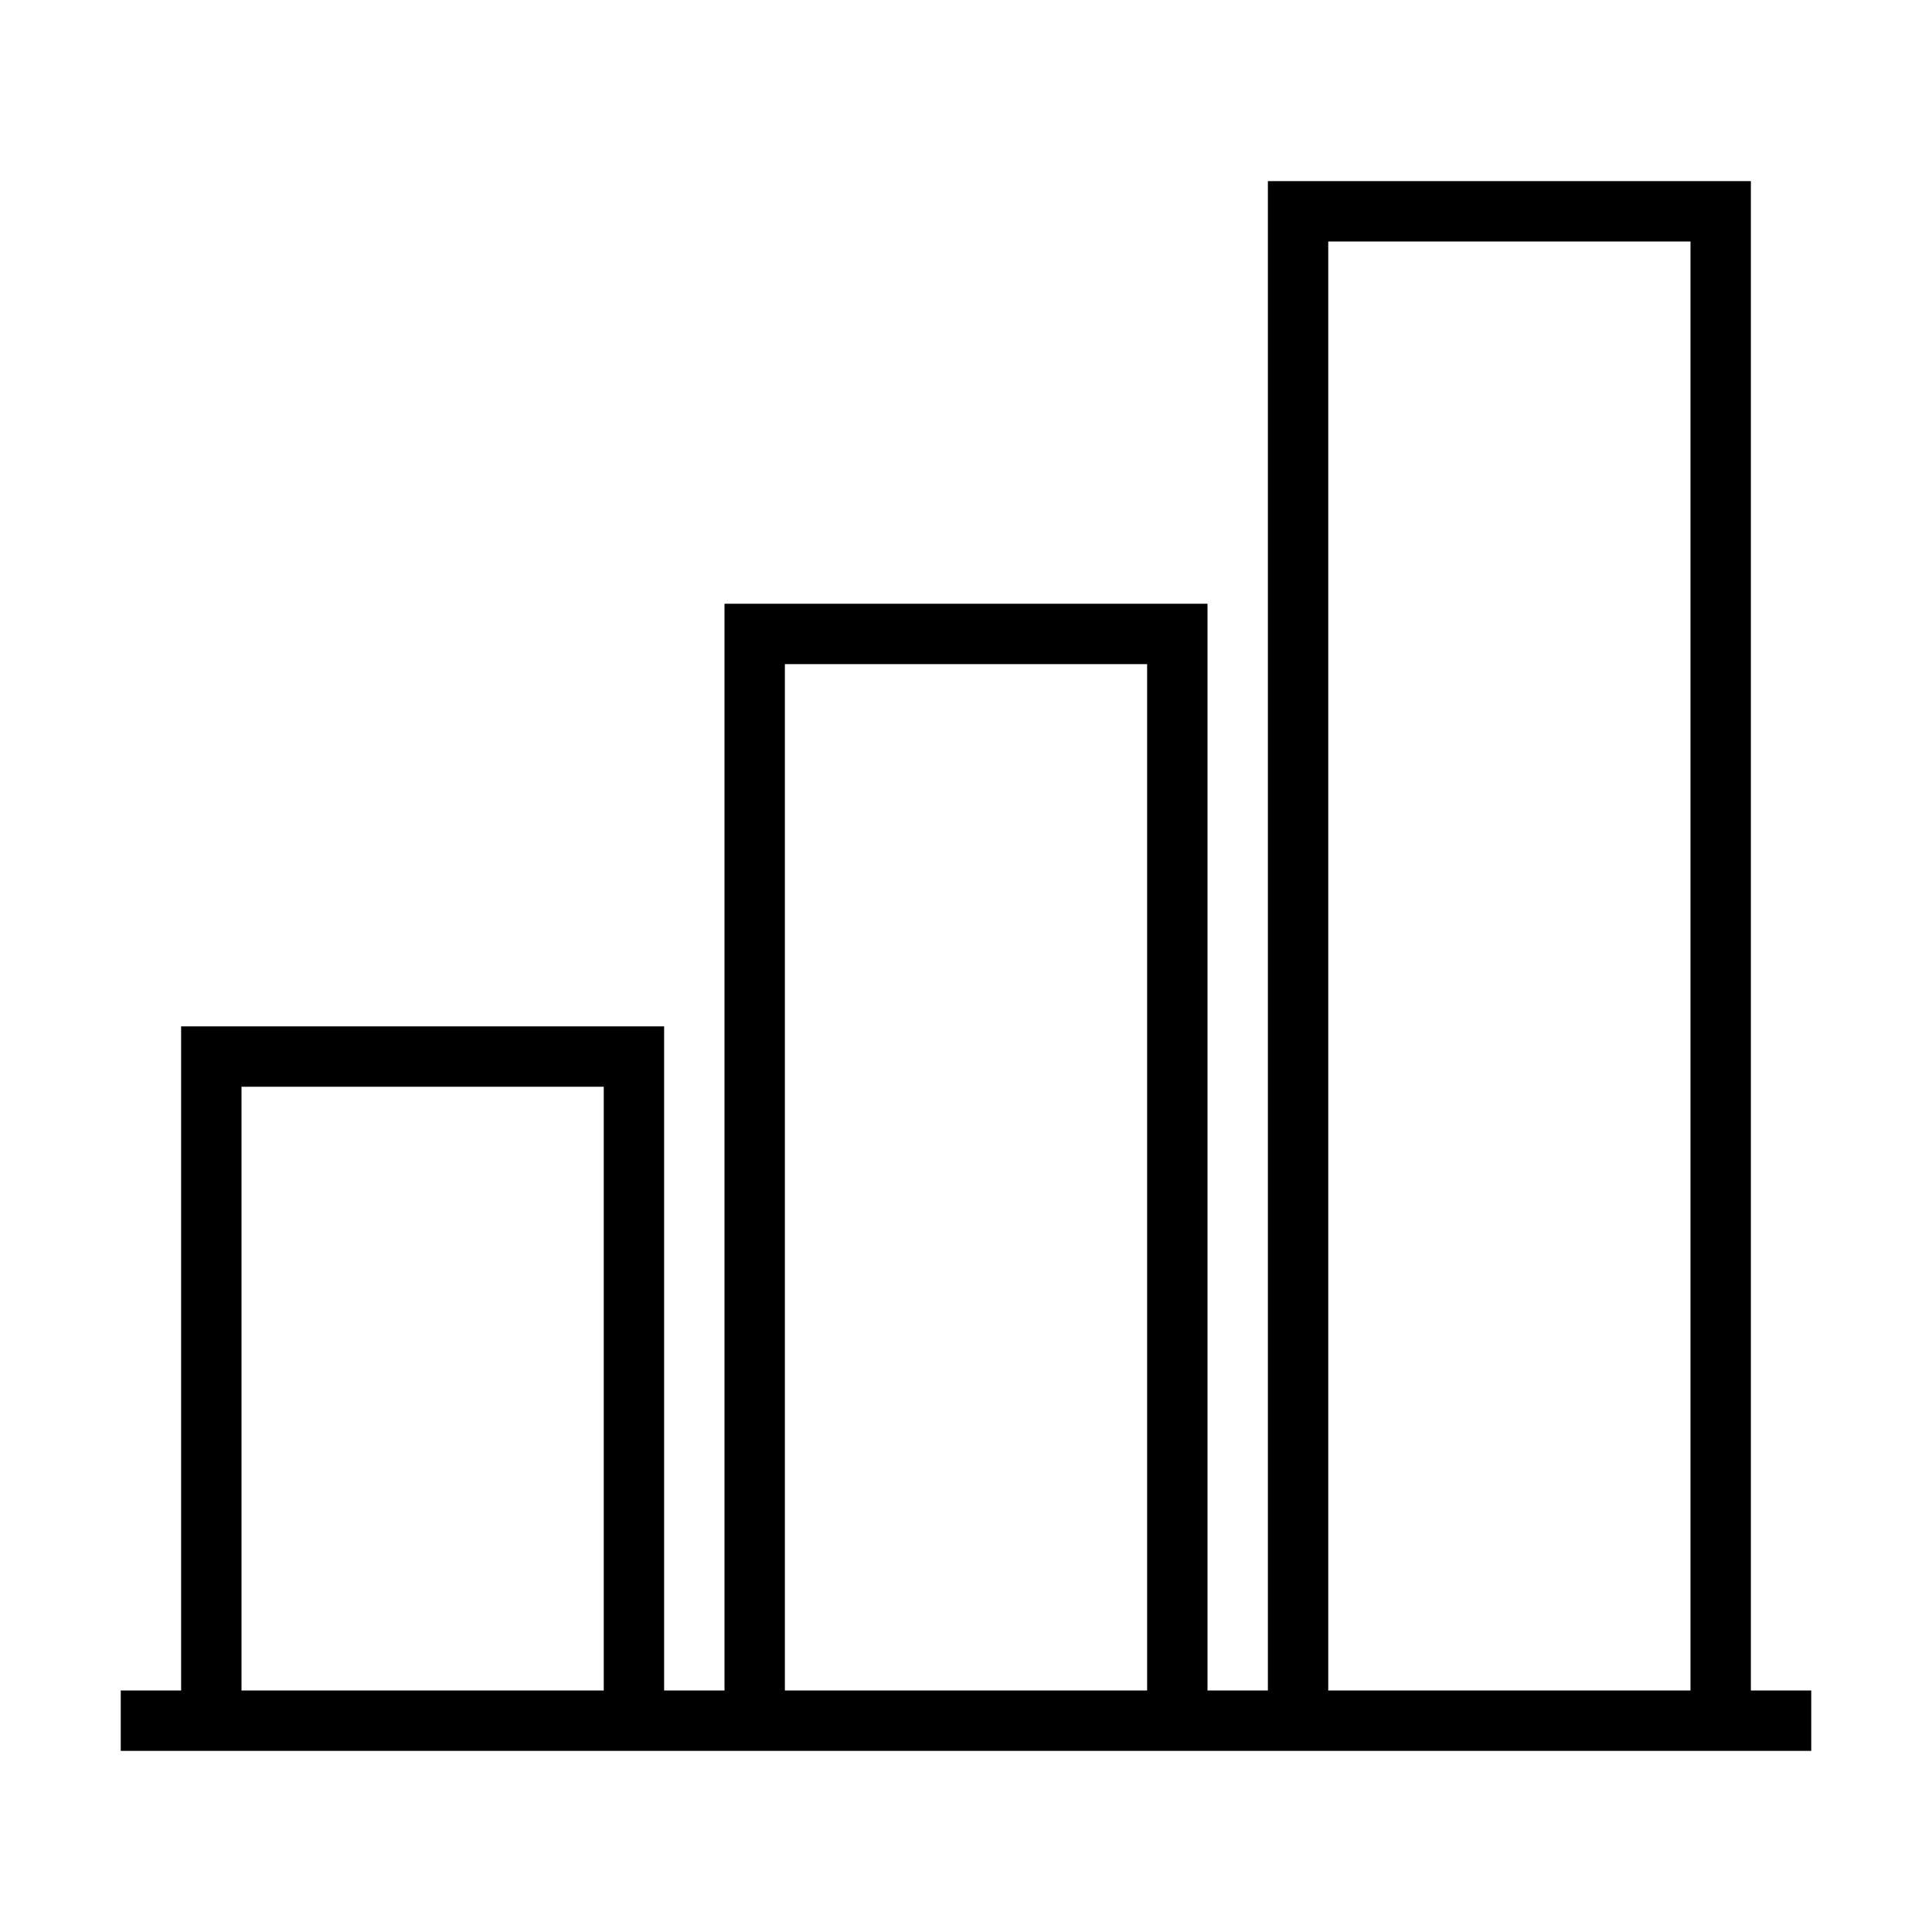
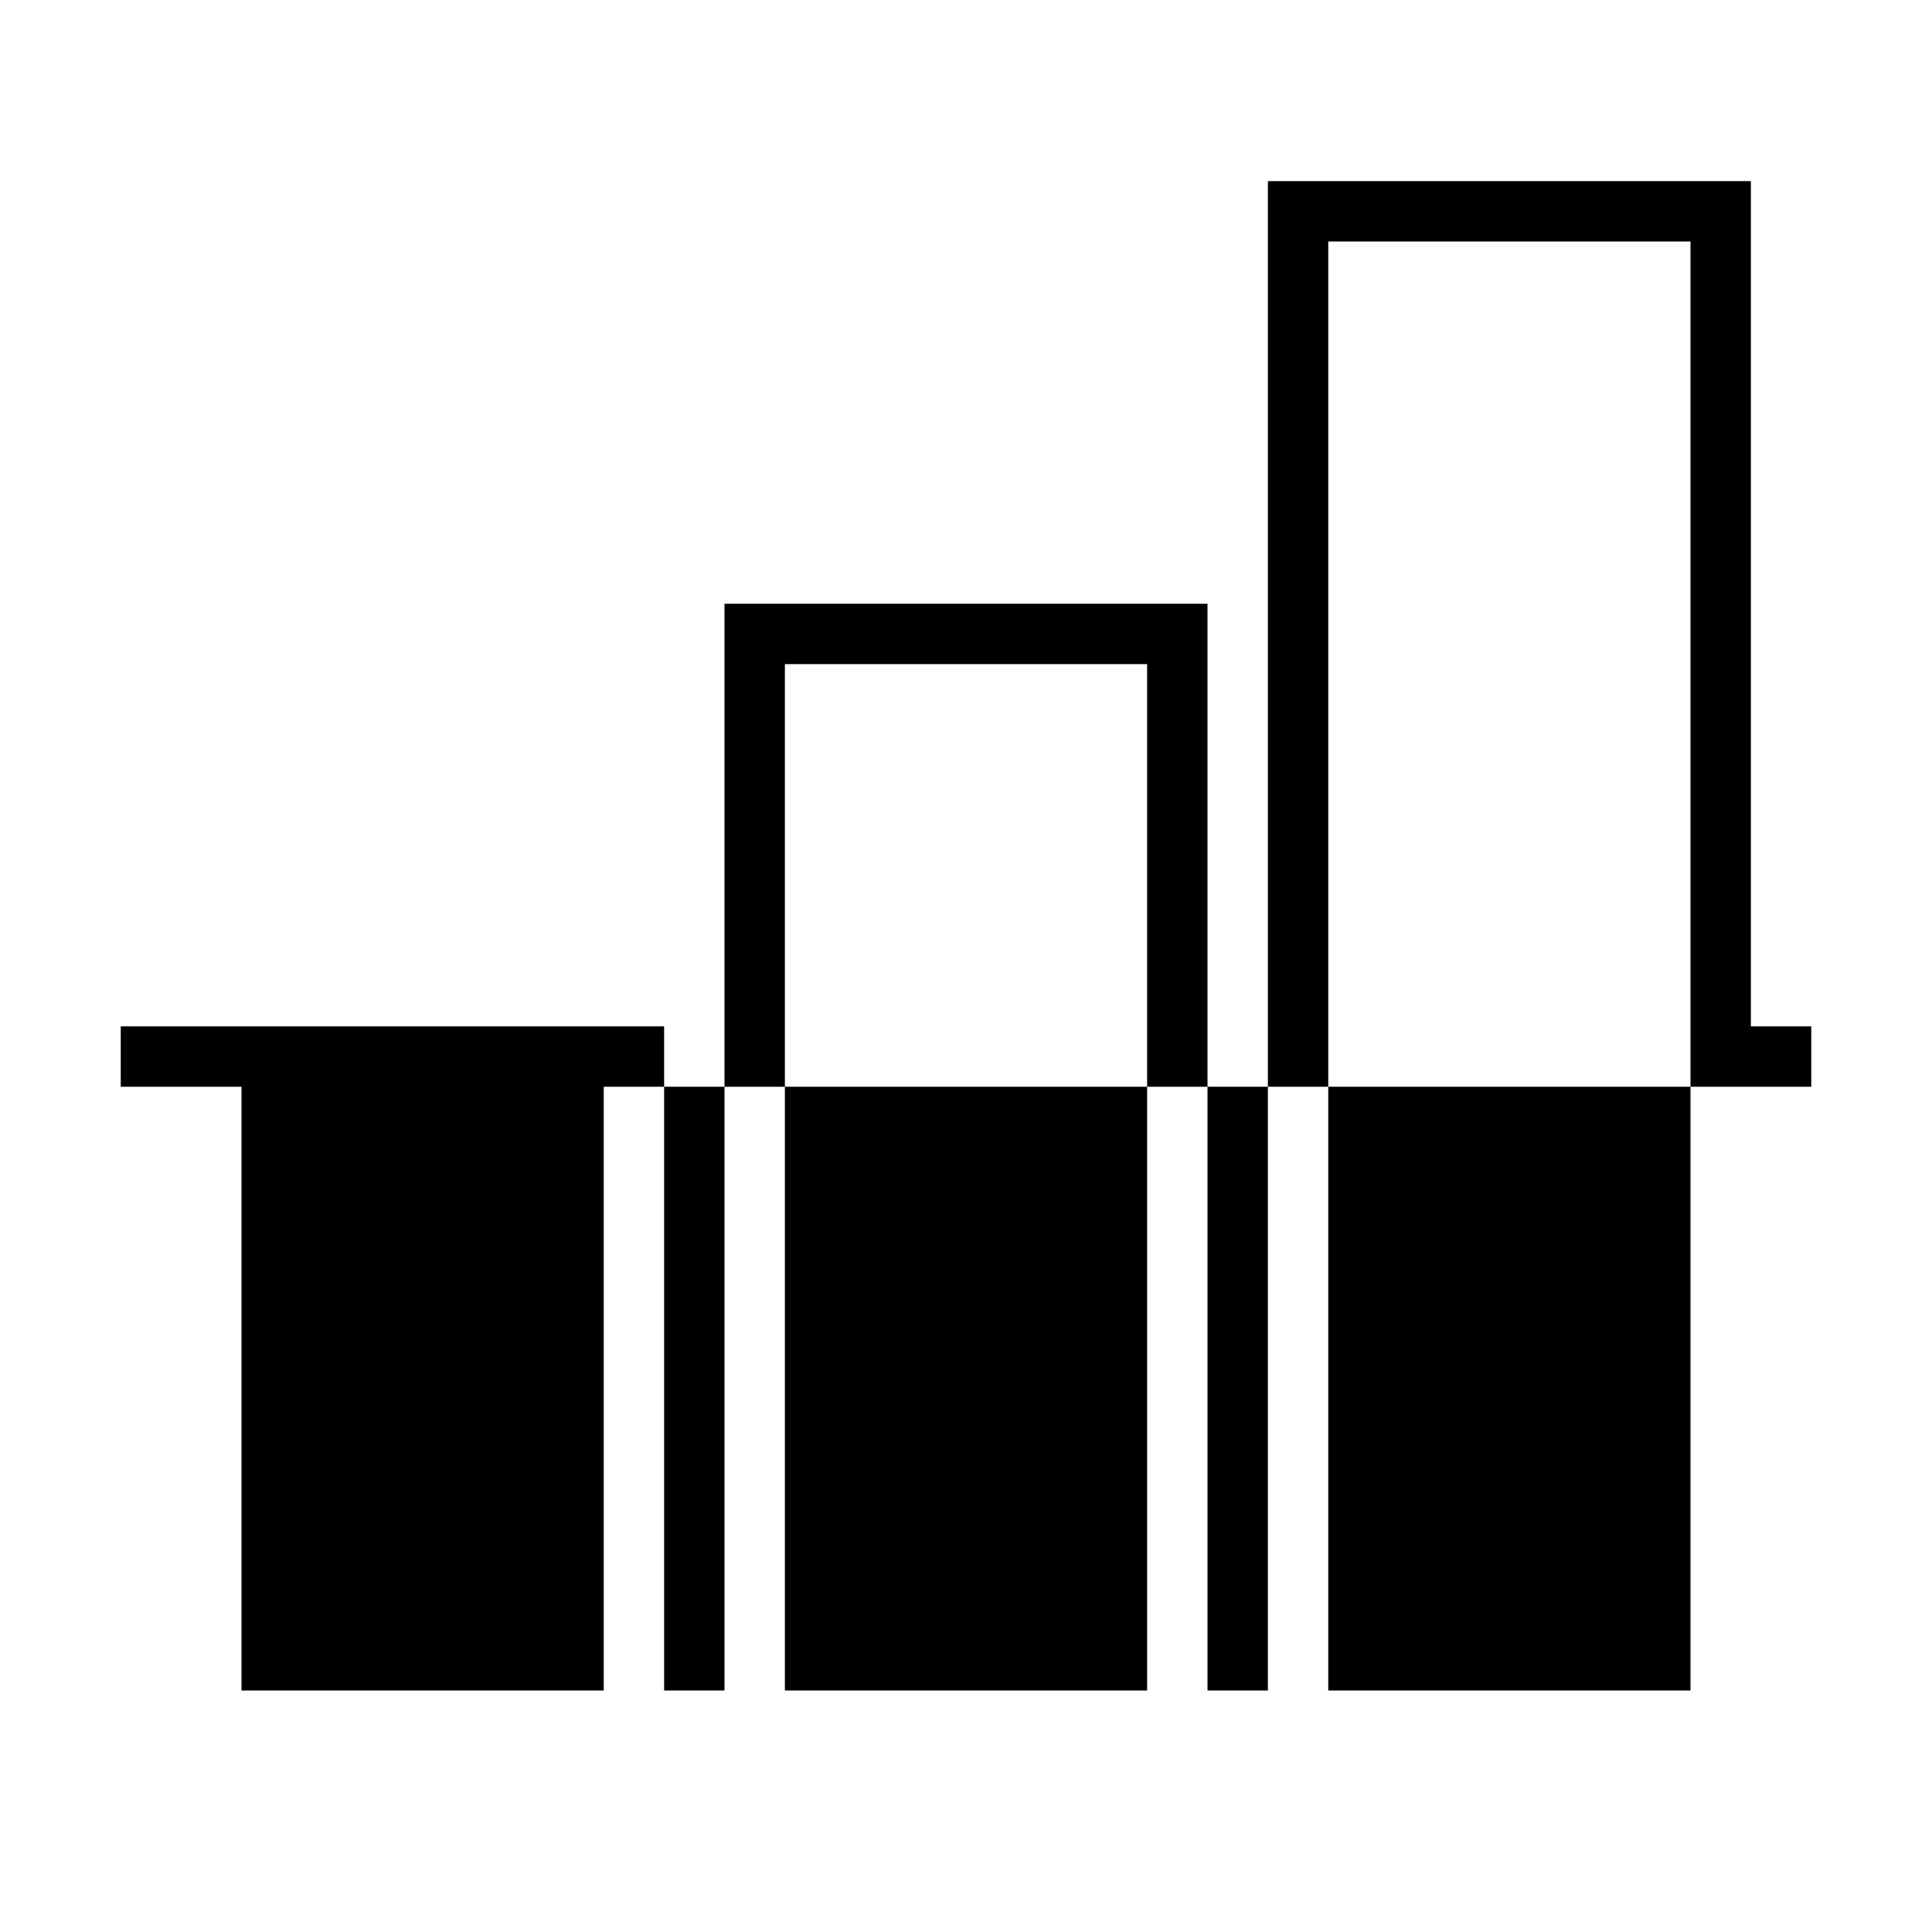
<svg xmlns="http://www.w3.org/2000/svg" version="1.1" x="0px" y="0px" viewBox="0 0 64 64" enable-background="new 0 0 64 64" xml:space="preserve">
  <g>
-     <path d="M58,56V6H42v50h-2V20H24v36h-2V34H6v22H4v2h56v-2H58z M8,56V36h12v20H8z M26,56V22h12v34H26z M44,56V8h12v48H44z" />
+     <path d="M58,56V6H42v50h-2V20H24v36h-2V34H6H4v2h56v-2H58z M8,56V36h12v20H8z M26,56V22h12v34H26z M44,56V8h12v48H44z" />
  </g>
</svg>